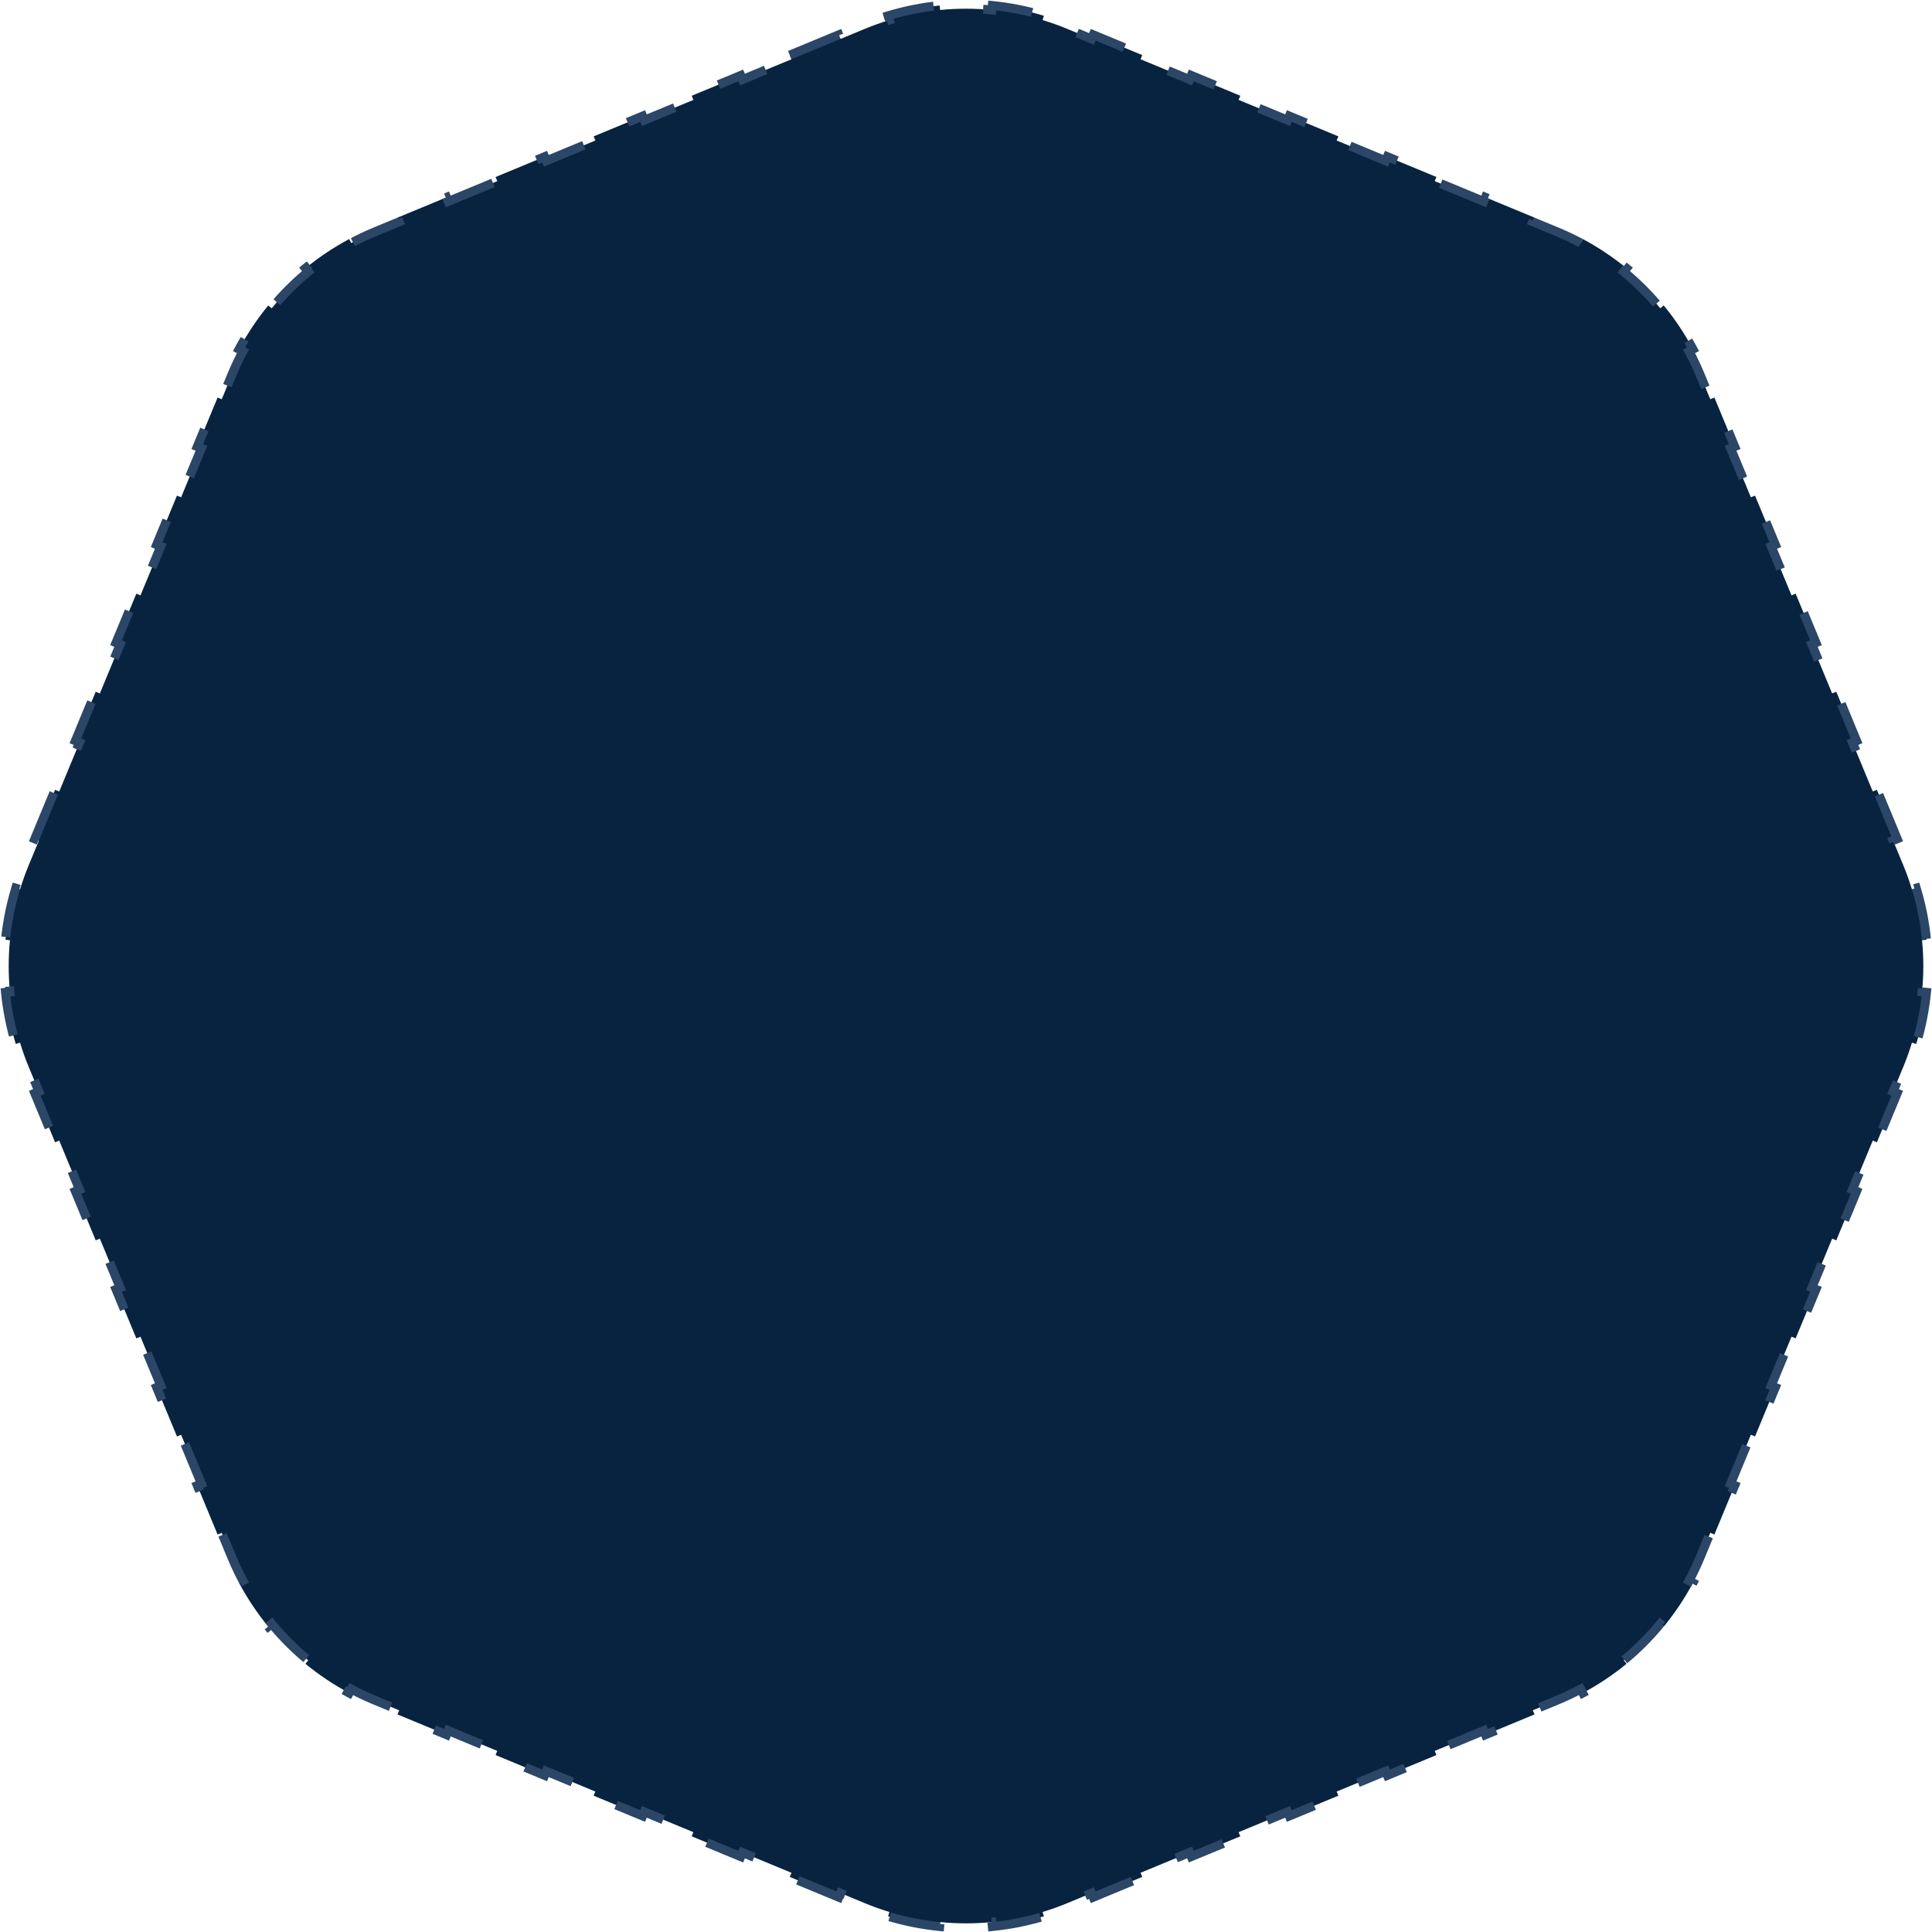
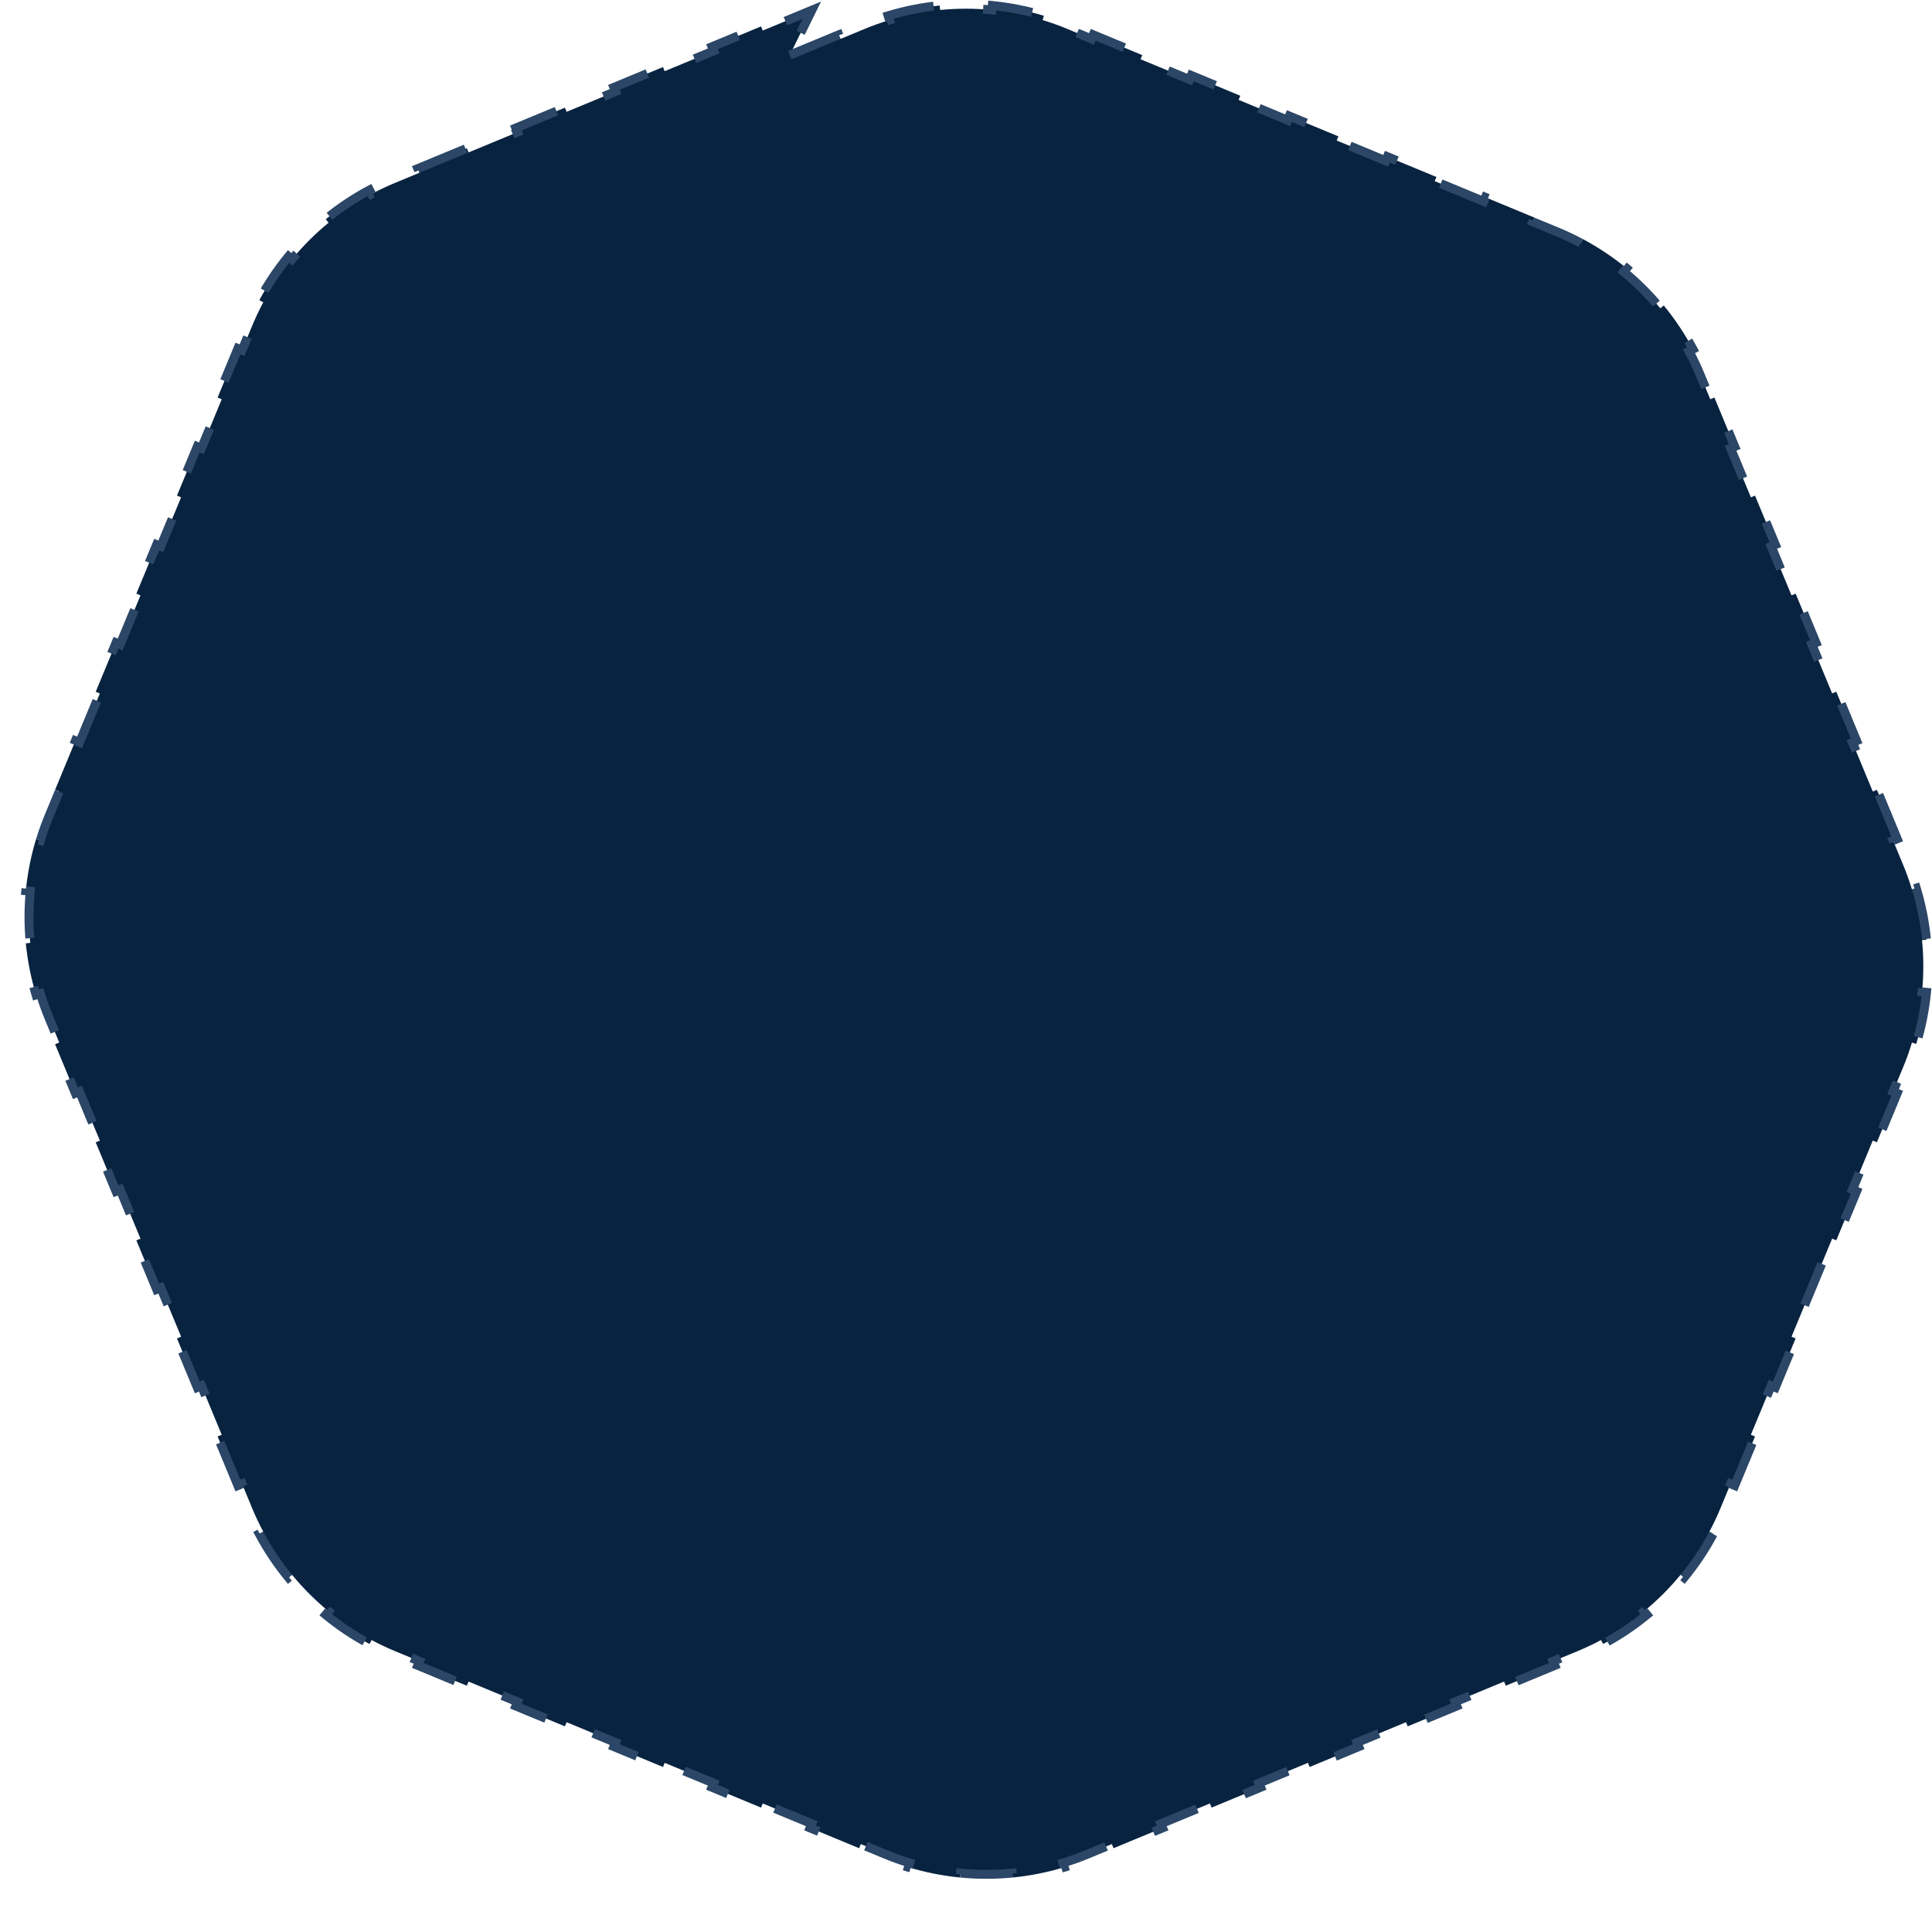
<svg xmlns="http://www.w3.org/2000/svg" version="1.1" id="Layer_1" x="0px" y="0px" width="216px" height="216px" viewBox="0 0 216 216" enable-background="new 0 0 216 216" xml:space="preserve">
-   <path fill="#082340" stroke="#2B4666" stroke-dasharray="6,6" d="M88.296,6.162l5.482-2.271l0.191,0.462l2.741-1.135  c0.896-0.371,1.806-0.696,2.726-0.975l-0.145-0.479c1.89-0.573,3.821-0.956,5.768-1.147l0.049,0.498  c1.923-0.189,3.861-0.189,5.785,0l0.049-0.498c1.945,0.191,3.877,0.574,5.768,1.147l-0.146,0.479c0.92,0.279,1.83,0.604,2.727,0.975  l2.74,1.135l0.193-0.462l5.481,2.271l-0.192,0.462l5.482,2.271l0.191-0.462l5.482,2.271l-0.191,0.462l5.482,2.271l0.191-0.462  l5.481,2.271l-0.19,0.462l5.481,2.271l0.19-0.462l5.482,2.271l-0.191,0.462l5.482,2.271l0.191-0.462l5.482,2.271l-0.191,0.462  l2.74,1.135c0.896,0.371,1.77,0.785,2.617,1.238l0.236-0.441c1.741,0.931,3.378,2.026,4.891,3.267l-0.318,0.387  c1.494,1.226,2.863,2.596,4.09,4.089l0.387-0.317c1.24,1.512,2.336,3.148,3.266,4.89l-0.44,0.236  c0.454,0.848,0.867,1.721,1.238,2.617l1.136,2.741l0.462-0.191l2.271,5.482l-0.463,0.191l2.271,5.482l0.462-0.191l2.271,5.482  l-0.461,0.191l2.271,5.482l0.461-0.191l2.271,5.482l-0.461,0.191l2.271,5.482l0.462-0.191l2.271,5.482l-0.463,0.191l2.271,5.482  l0.461-0.191l2.271,5.482l-0.463,0.191l1.137,2.741c0.371,0.896,0.695,1.806,0.975,2.726l0.479-0.145  c0.574,1.89,0.955,3.821,1.147,5.768l-0.497,0.049c0.189,1.923,0.189,3.861,0,5.785l0.497,0.049  c-0.192,1.945-0.573,3.877-1.147,5.768l-0.479-0.146c-0.279,0.92-0.604,1.83-0.975,2.727l-1.137,2.74l0.463,0.193l-2.271,5.481  l-0.461-0.192l-2.271,5.482l0.463,0.191l-2.271,5.482l-0.462-0.191l-2.271,5.482l0.461,0.191l-2.271,5.481l-0.461-0.19l-2.271,5.481  l0.461,0.191l-2.271,5.481l-0.462-0.191l-2.271,5.482l0.463,0.191l-2.271,5.482l-0.461-0.191l-1.136,2.74  c-0.371,0.896-0.784,1.77-1.238,2.617l0.44,0.236c-0.93,1.741-2.025,3.378-3.266,4.891l-0.387-0.318  c-1.227,1.494-2.596,2.863-4.09,4.09l0.318,0.386c-1.513,1.241-3.149,2.337-4.891,3.267l-0.236-0.44  c-0.848,0.454-1.721,0.867-2.617,1.238l-2.74,1.136l0.191,0.462l-5.482,2.271l-0.191-0.463l-5.482,2.271l0.191,0.462l-5.482,2.271  l-0.19-0.461l-5.481,2.271l0.19,0.462l-5.481,2.27l-0.192-0.461l-5.481,2.271l0.191,0.462l-5.482,2.271l-0.191-0.463l-5.482,2.271  l0.192,0.462l-5.481,2.271l-0.193-0.463l-2.74,1.137c-0.896,0.371-1.807,0.695-2.727,0.975l0.146,0.479  c-1.891,0.574-3.822,0.955-5.768,1.147l-0.049-0.498c-1.924,0.19-3.862,0.19-5.785,0l-0.049,0.498  c-1.946-0.192-3.878-0.573-5.768-1.147l0.145-0.479c-0.92-0.279-1.83-0.604-2.726-0.975l-2.741-1.137l-0.191,0.463l-5.482-2.271  l0.191-0.461l-5.482-2.271l-0.191,0.463l-5.482-2.271l0.191-0.462l-5.482-2.271l-0.191,0.461l-5.482-2.271l0.191-0.461l-5.482-2.271  l-0.191,0.461l-5.482-2.271l0.191-0.462l-5.482-2.271l-0.191,0.463l-5.482-2.271l0.191-0.461l-2.741-1.136  c-0.896-0.371-1.769-0.784-2.617-1.238l-0.236,0.44c-1.741-0.93-3.378-2.025-4.89-3.267l0.317-0.386  c-1.494-1.227-2.864-2.596-4.089-4.09l-0.387,0.318c-1.241-1.513-2.336-3.149-3.267-4.891l0.441-0.236  c-0.453-0.848-0.867-1.721-1.238-2.617l-1.135-2.74l-0.462,0.191l-2.271-5.482l0.462-0.191l-2.271-5.482l-0.462,0.191l-2.271-5.481  l0.462-0.191l-2.271-5.481l-0.462,0.19l-2.271-5.481l0.462-0.192l-2.271-5.481l-0.462,0.191l-2.271-5.482l0.462-0.191l-2.271-5.482  l-0.462,0.192l-2.271-5.481l0.462-0.193l-1.135-2.74c-0.371-0.896-0.696-1.807-0.976-2.727l-0.478,0.146  c-0.573-1.891-0.956-3.822-1.147-5.768l0.498-0.049c-0.189-1.924-0.189-3.861,0-5.785l-0.498-0.049  c0.191-1.946,0.574-3.878,1.147-5.768l0.478,0.145c0.279-0.92,0.604-1.83,0.976-2.726l1.135-2.741l-0.462-0.191l2.271-5.482  l0.462,0.191l2.271-5.482l-0.462-0.191l2.271-5.482l0.462,0.191l2.271-5.482l-0.462-0.191l2.271-5.482l0.462,0.191l2.271-5.482  l-0.462-0.191l2.271-5.482l0.462,0.191l2.271-5.482l-0.462-0.191l2.271-5.482l0.462,0.191l1.135-2.741  c0.371-0.896,0.785-1.769,1.238-2.617l-0.441-0.236c0.931-1.741,2.026-3.378,3.267-4.89l0.387,0.317  c1.226-1.494,2.596-2.864,4.089-4.089l-0.317-0.387c1.512-1.241,3.148-2.336,4.89-3.267l0.236,0.441  c0.848-0.453,1.721-0.867,2.617-1.238l2.741-1.135l-0.191-0.462l5.482-2.271l0.191,0.462l5.482-2.271l-0.191-0.462l5.482-2.271  l0.191,0.462l5.482-2.271l-0.191-0.462l5.482-2.271l0.191,0.462l5.482-2.271l-0.191-0.462l5.482-2.271l0.191,0.462l5.482-2.271  L88.296,6.162z" />
+   <path fill="#082340" stroke="#2B4666" stroke-dasharray="6,6" d="M88.296,6.162l5.482-2.271l0.191,0.462l2.741-1.135  c0.896-0.371,1.806-0.696,2.726-0.975l-0.145-0.479c1.89-0.573,3.821-0.956,5.768-1.147l0.049,0.498  c1.923-0.189,3.861-0.189,5.785,0l0.049-0.498c1.945,0.191,3.877,0.574,5.768,1.147l-0.146,0.479c0.92,0.279,1.83,0.604,2.727,0.975  l2.74,1.135l0.193-0.462l5.481,2.271l-0.192,0.462l5.482,2.271l0.191-0.462l5.482,2.271l-0.191,0.462l5.482,2.271l0.191-0.462  l5.481,2.271l-0.19,0.462l5.481,2.271l0.19-0.462l5.482,2.271l-0.191,0.462l5.482,2.271l0.191-0.462l5.482,2.271l-0.191,0.462  l2.74,1.135c0.896,0.371,1.77,0.785,2.617,1.238l0.236-0.441c1.741,0.931,3.378,2.026,4.891,3.267l-0.318,0.387  c1.494,1.226,2.863,2.596,4.09,4.089l0.387-0.317c1.24,1.512,2.336,3.148,3.266,4.89l-0.44,0.236  c0.454,0.848,0.867,1.721,1.238,2.617l1.136,2.741l0.462-0.191l2.271,5.482l-0.463,0.191l2.271,5.482l0.462-0.191l2.271,5.482  l-0.461,0.191l2.271,5.482l0.461-0.191l2.271,5.482l-0.461,0.191l2.271,5.482l0.462-0.191l2.271,5.482l-0.463,0.191l2.271,5.482  l0.461-0.191l2.271,5.482l-0.463,0.191l1.137,2.741c0.371,0.896,0.695,1.806,0.975,2.726l0.479-0.145  c0.574,1.89,0.955,3.821,1.147,5.768l-0.497,0.049c0.189,1.923,0.189,3.861,0,5.785l0.497,0.049  c-0.192,1.945-0.573,3.877-1.147,5.768l-0.479-0.146c-0.279,0.92-0.604,1.83-0.975,2.727l-1.137,2.74l0.463,0.193l-2.271,5.481  l-0.461-0.192l-2.271,5.482l0.463,0.191l-2.271,5.482l-0.462-0.191l-2.271,5.482l0.461,0.191l-0.461-0.19l-2.271,5.481  l0.461,0.191l-2.271,5.481l-0.462-0.191l-2.271,5.482l0.463,0.191l-2.271,5.482l-0.461-0.191l-1.136,2.74  c-0.371,0.896-0.784,1.77-1.238,2.617l0.44,0.236c-0.93,1.741-2.025,3.378-3.266,4.891l-0.387-0.318  c-1.227,1.494-2.596,2.863-4.09,4.09l0.318,0.386c-1.513,1.241-3.149,2.337-4.891,3.267l-0.236-0.44  c-0.848,0.454-1.721,0.867-2.617,1.238l-2.74,1.136l0.191,0.462l-5.482,2.271l-0.191-0.463l-5.482,2.271l0.191,0.462l-5.482,2.271  l-0.19-0.461l-5.481,2.271l0.19,0.462l-5.481,2.27l-0.192-0.461l-5.481,2.271l0.191,0.462l-5.482,2.271l-0.191-0.463l-5.482,2.271  l0.192,0.462l-5.481,2.271l-0.193-0.463l-2.74,1.137c-0.896,0.371-1.807,0.695-2.727,0.975l0.146,0.479  c-1.891,0.574-3.822,0.955-5.768,1.147l-0.049-0.498c-1.924,0.19-3.862,0.19-5.785,0l-0.049,0.498  c-1.946-0.192-3.878-0.573-5.768-1.147l0.145-0.479c-0.92-0.279-1.83-0.604-2.726-0.975l-2.741-1.137l-0.191,0.463l-5.482-2.271  l0.191-0.461l-5.482-2.271l-0.191,0.463l-5.482-2.271l0.191-0.462l-5.482-2.271l-0.191,0.461l-5.482-2.271l0.191-0.461l-5.482-2.271  l-0.191,0.461l-5.482-2.271l0.191-0.462l-5.482-2.271l-0.191,0.463l-5.482-2.271l0.191-0.461l-2.741-1.136  c-0.896-0.371-1.769-0.784-2.617-1.238l-0.236,0.44c-1.741-0.93-3.378-2.025-4.89-3.267l0.317-0.386  c-1.494-1.227-2.864-2.596-4.089-4.09l-0.387,0.318c-1.241-1.513-2.336-3.149-3.267-4.891l0.441-0.236  c-0.453-0.848-0.867-1.721-1.238-2.617l-1.135-2.74l-0.462,0.191l-2.271-5.482l0.462-0.191l-2.271-5.482l-0.462,0.191l-2.271-5.481  l0.462-0.191l-2.271-5.481l-0.462,0.19l-2.271-5.481l0.462-0.192l-2.271-5.481l-0.462,0.191l-2.271-5.482l0.462-0.191l-2.271-5.482  l-0.462,0.192l-2.271-5.481l0.462-0.193l-1.135-2.74c-0.371-0.896-0.696-1.807-0.976-2.727l-0.478,0.146  c-0.573-1.891-0.956-3.822-1.147-5.768l0.498-0.049c-0.189-1.924-0.189-3.861,0-5.785l-0.498-0.049  c0.191-1.946,0.574-3.878,1.147-5.768l0.478,0.145c0.279-0.92,0.604-1.83,0.976-2.726l1.135-2.741l-0.462-0.191l2.271-5.482  l0.462,0.191l2.271-5.482l-0.462-0.191l2.271-5.482l0.462,0.191l2.271-5.482l-0.462-0.191l2.271-5.482l0.462,0.191l2.271-5.482  l-0.462-0.191l2.271-5.482l0.462,0.191l2.271-5.482l-0.462-0.191l2.271-5.482l0.462,0.191l1.135-2.741  c0.371-0.896,0.785-1.769,1.238-2.617l-0.441-0.236c0.931-1.741,2.026-3.378,3.267-4.89l0.387,0.317  c1.226-1.494,2.596-2.864,4.089-4.089l-0.317-0.387c1.512-1.241,3.148-2.336,4.89-3.267l0.236,0.441  c0.848-0.453,1.721-0.867,2.617-1.238l2.741-1.135l-0.191-0.462l5.482-2.271l0.191,0.462l5.482-2.271l-0.191-0.462l5.482-2.271  l0.191,0.462l5.482-2.271l-0.191-0.462l5.482-2.271l0.191,0.462l5.482-2.271l-0.191-0.462l5.482-2.271l0.191,0.462l5.482-2.271  L88.296,6.162z" />
</svg>